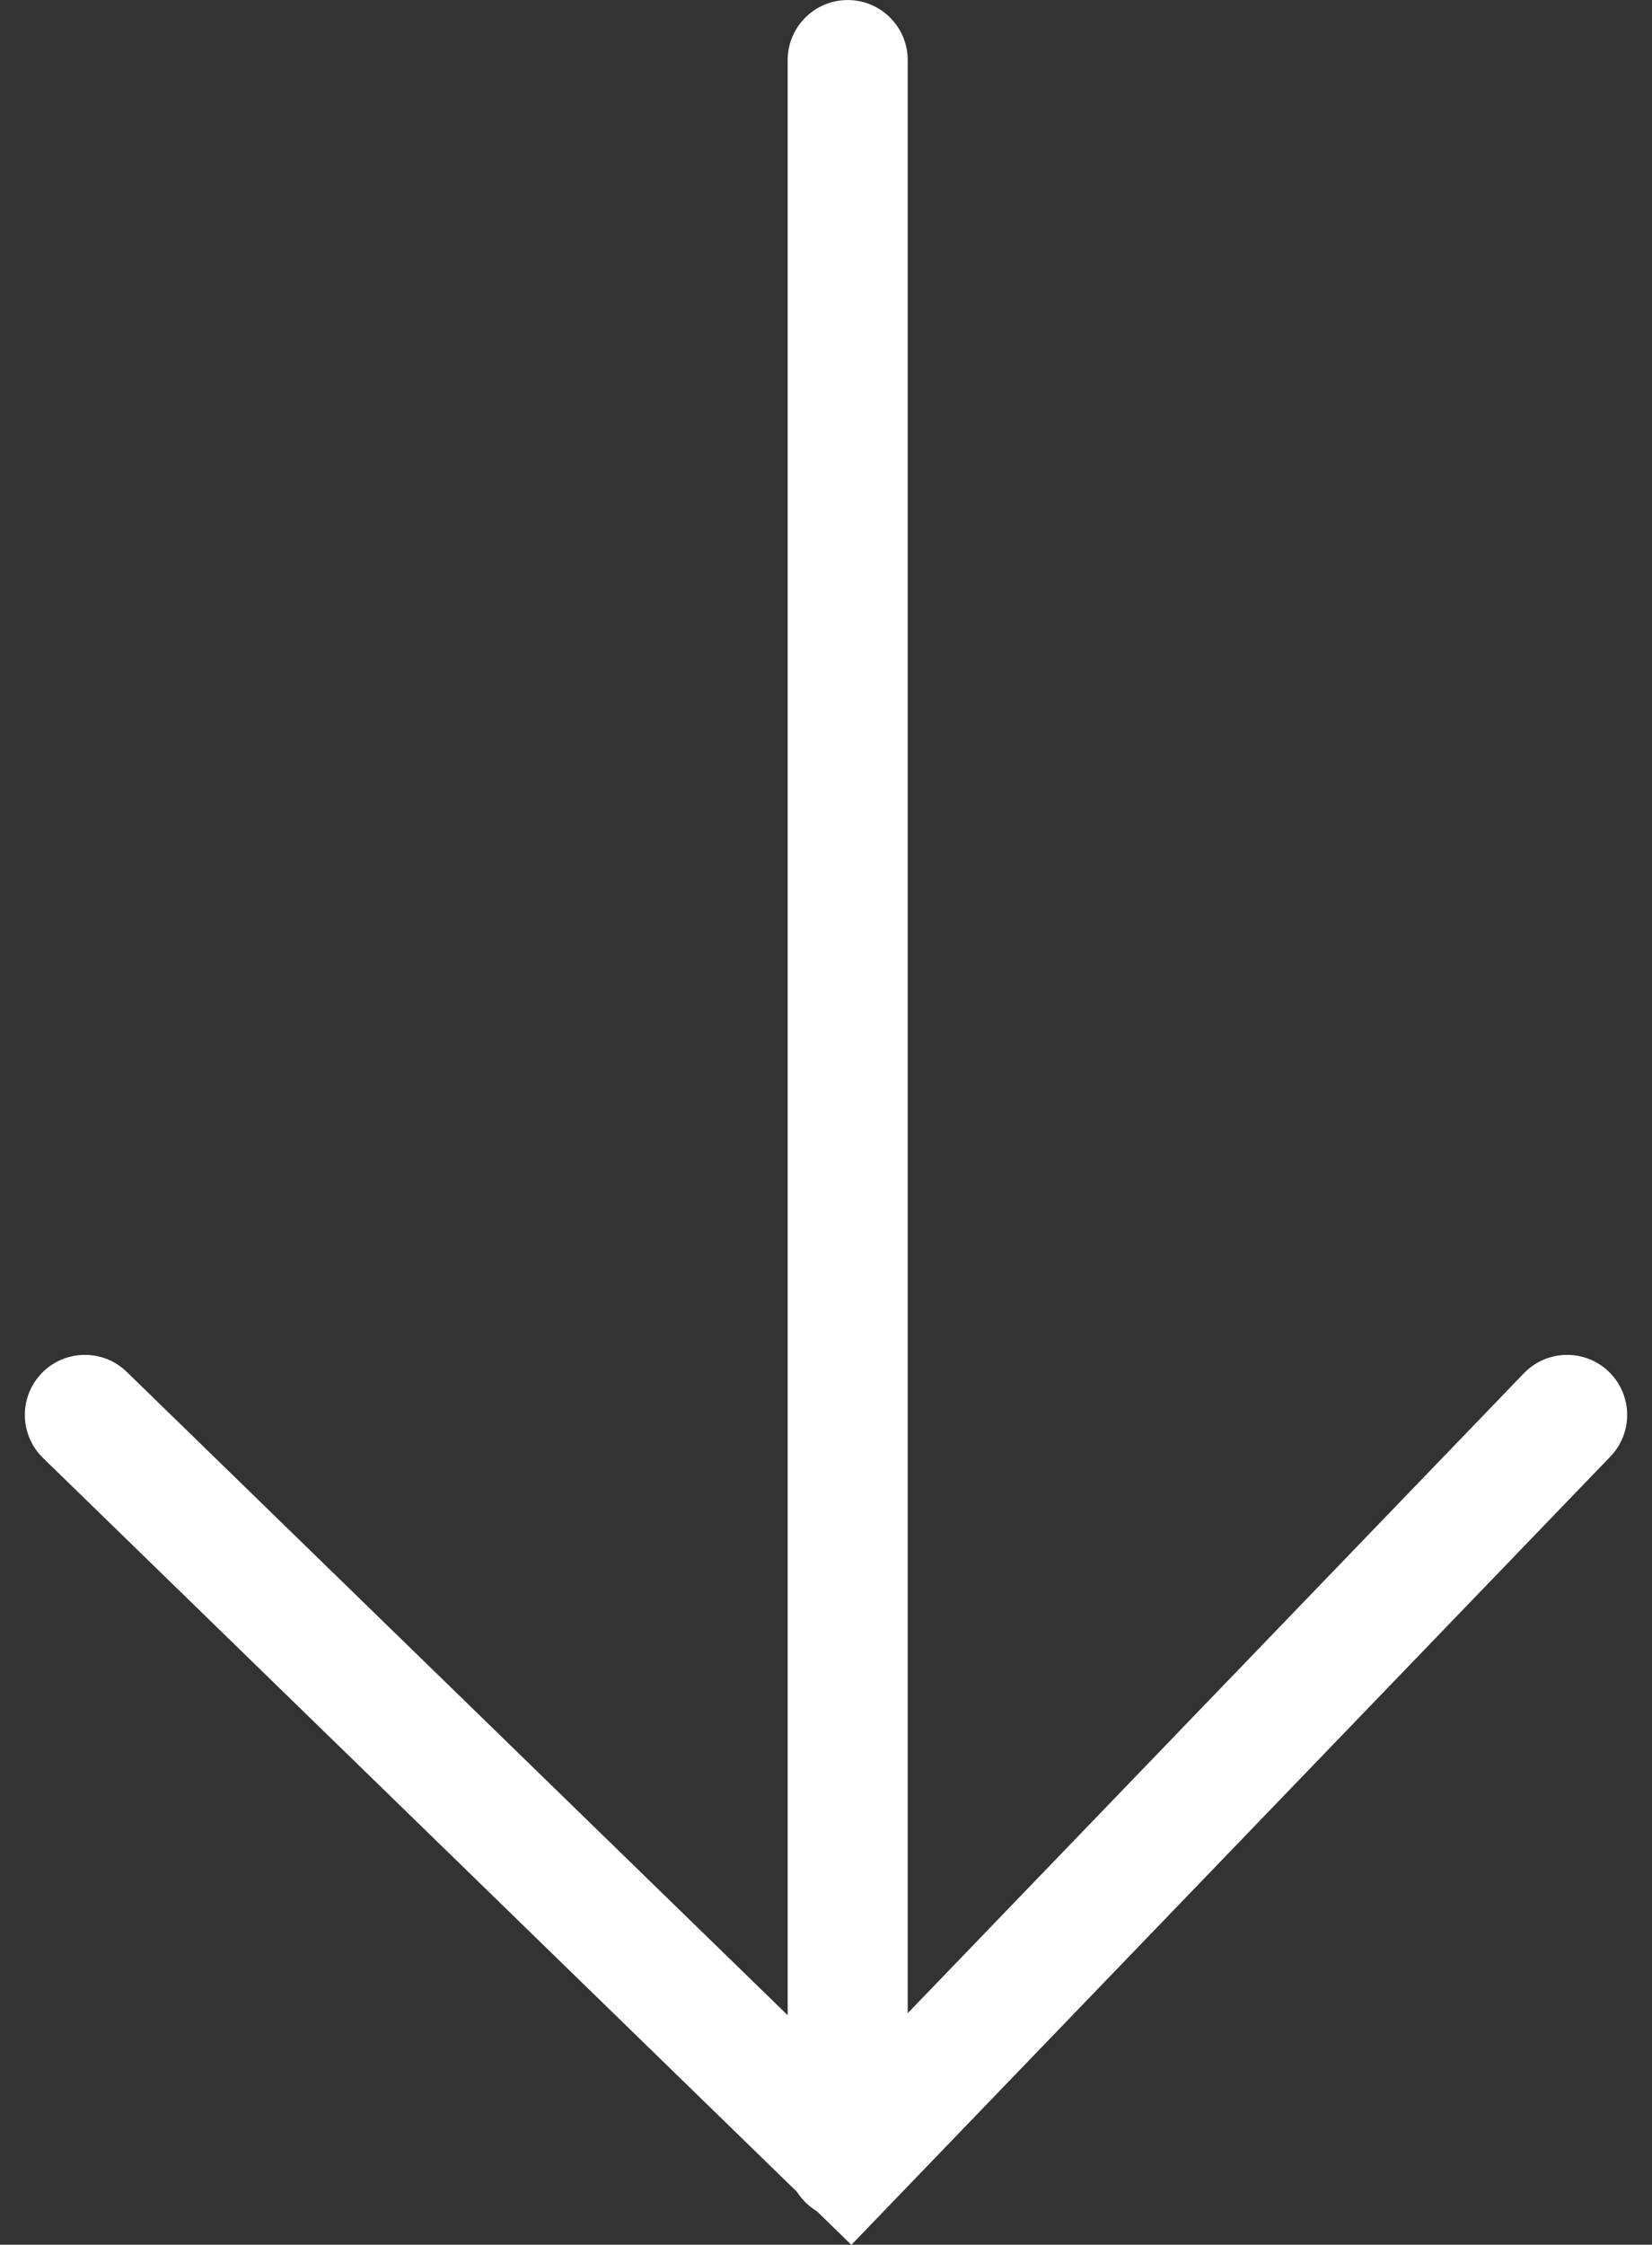
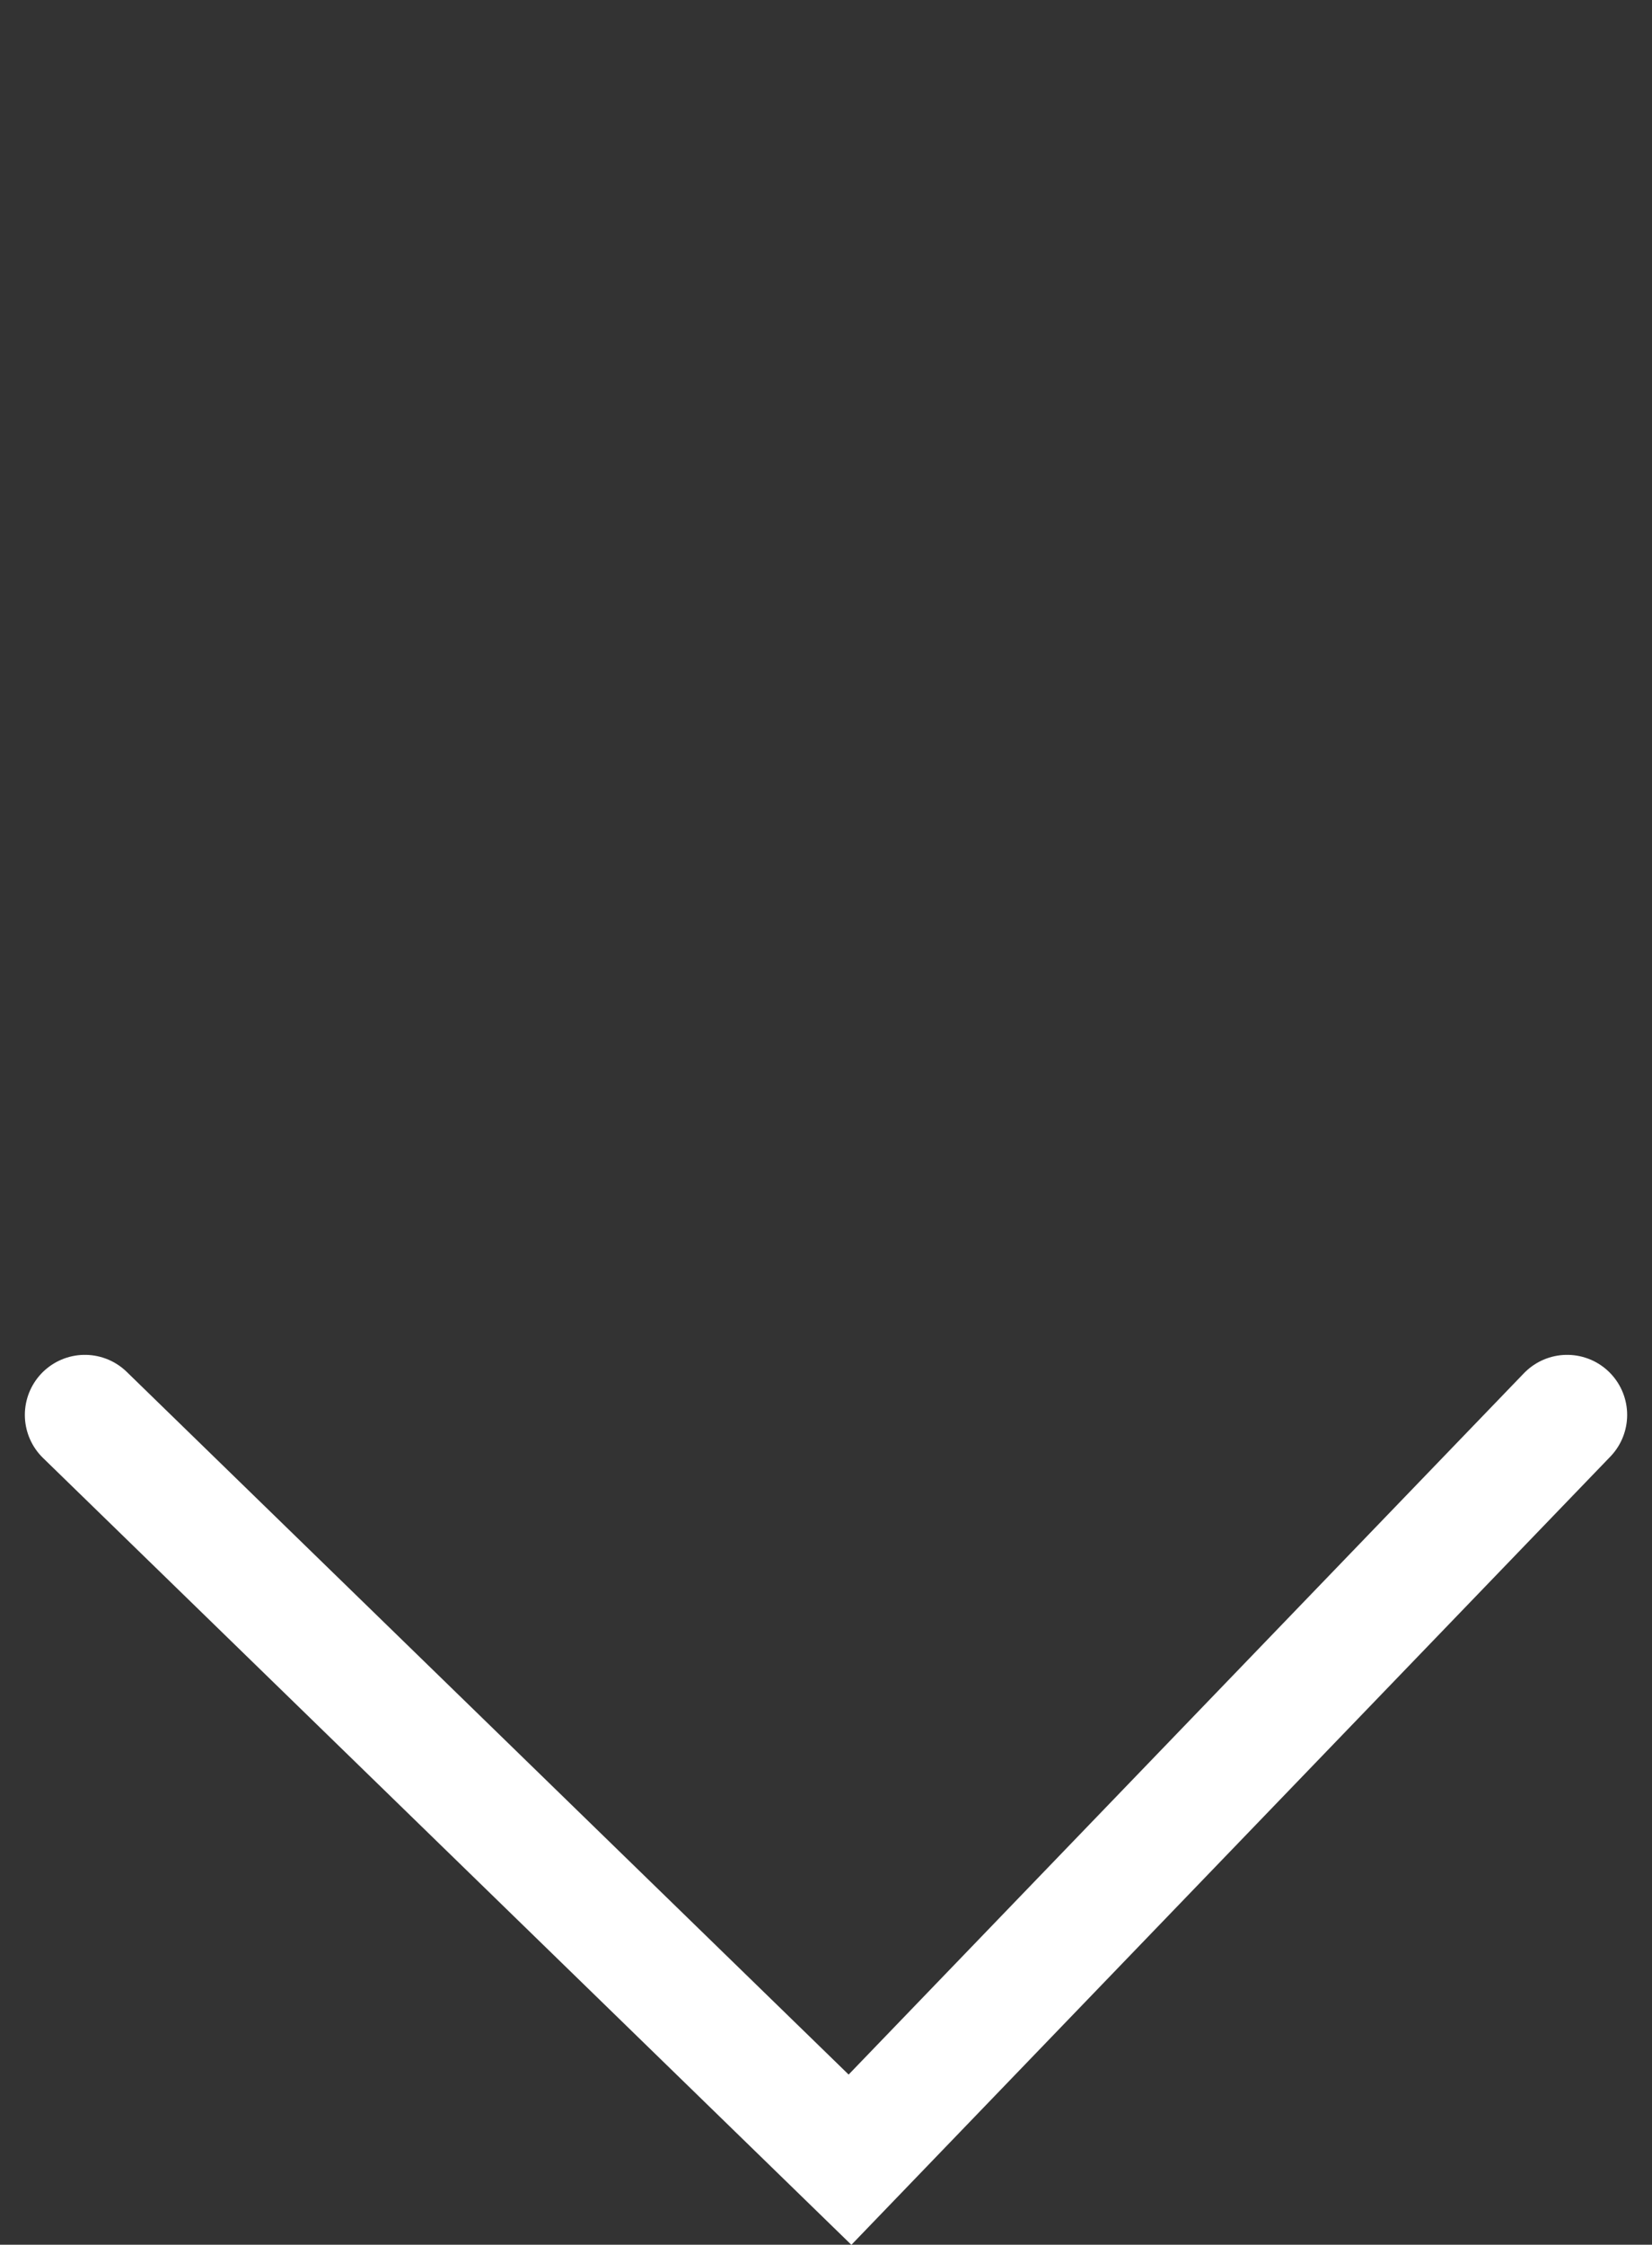
<svg xmlns="http://www.w3.org/2000/svg" width="41.286" height="56.06" viewBox="0 0 41.286 56.06">
  <rect x="0" y="0" width="41.286" height="56.06" fill="#333333" stroke="none" />
  <g id="Raggruppa_6045" data-name="Raggruppa 6045" transform="translate(-943.919 -913.599)">
-     <path id="Tracciato_8511" data-name="Tracciato 8511" d="M960,909.451v52.434" transform="translate(5.104 5.649)" fill="none" stroke="#fff" stroke-linecap="round" stroke-width="3" />
    <path id="Tracciato_8512" data-name="Tracciato 8512" d="M982.084,934.834l-17.922,18.6-19.122-18.6" transform="translate(1 14.101)" fill="none" stroke="#fff" stroke-linecap="round" stroke-width="3" />
  </g>
</svg>